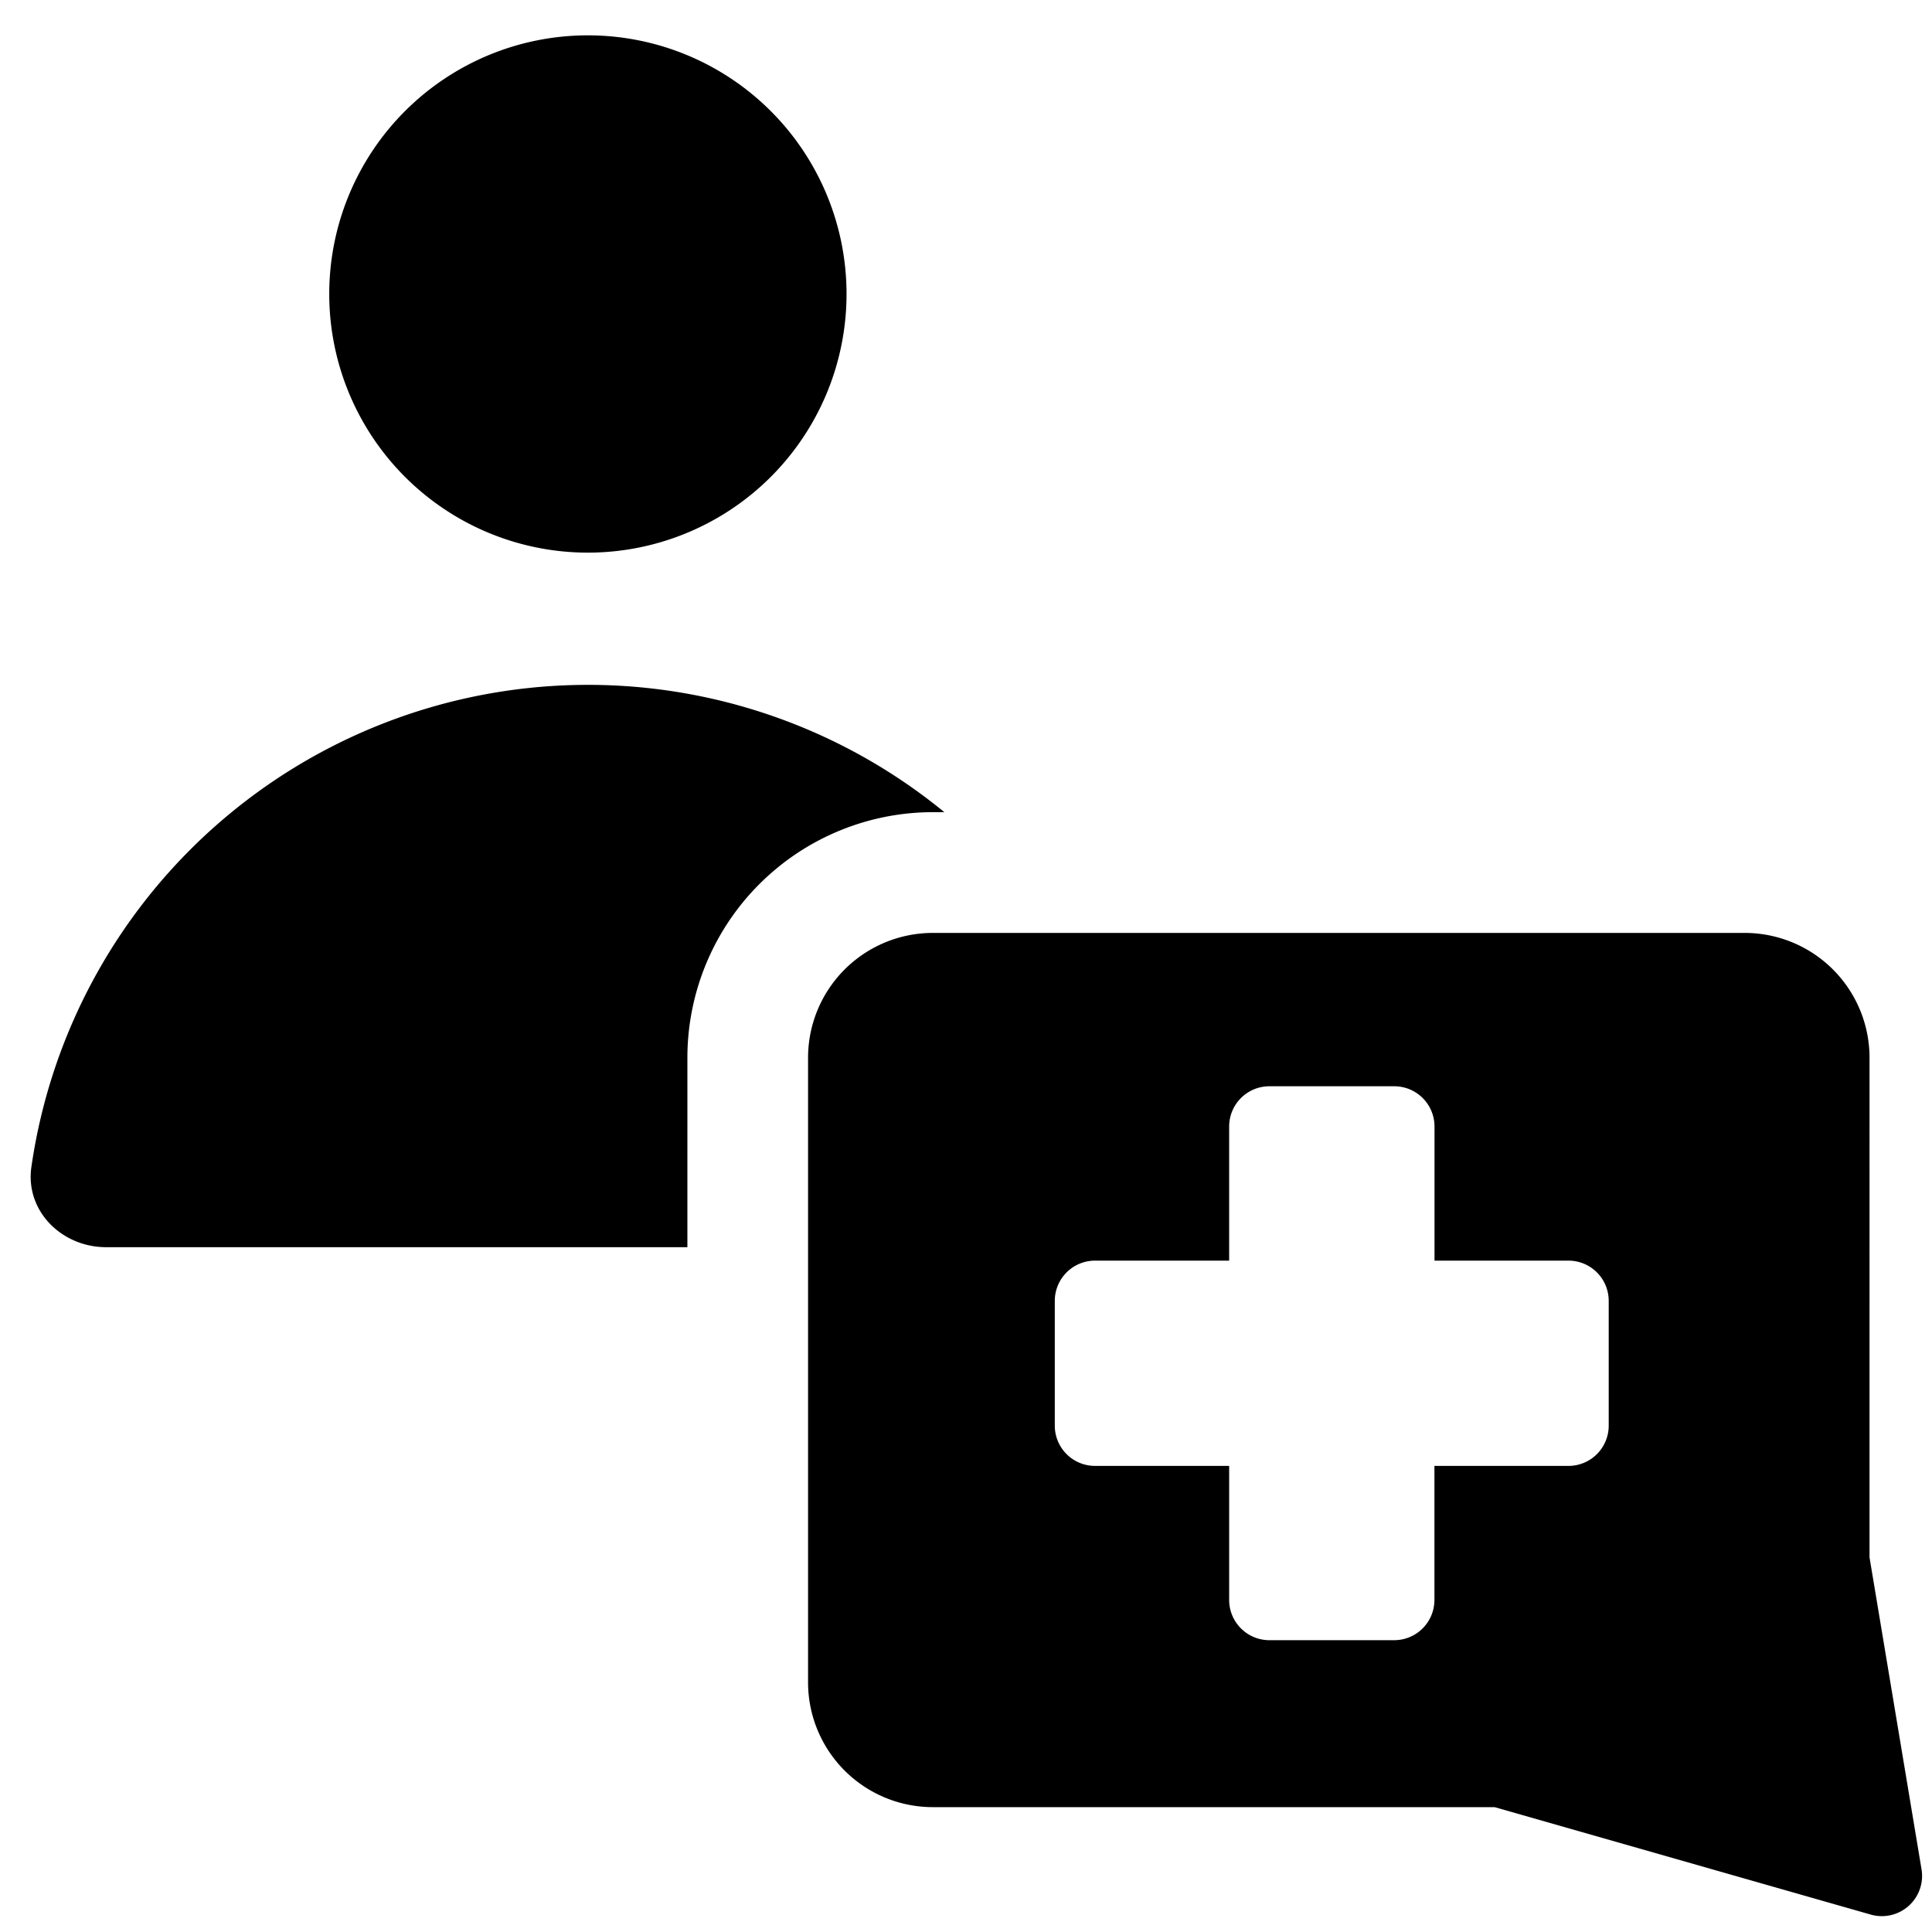
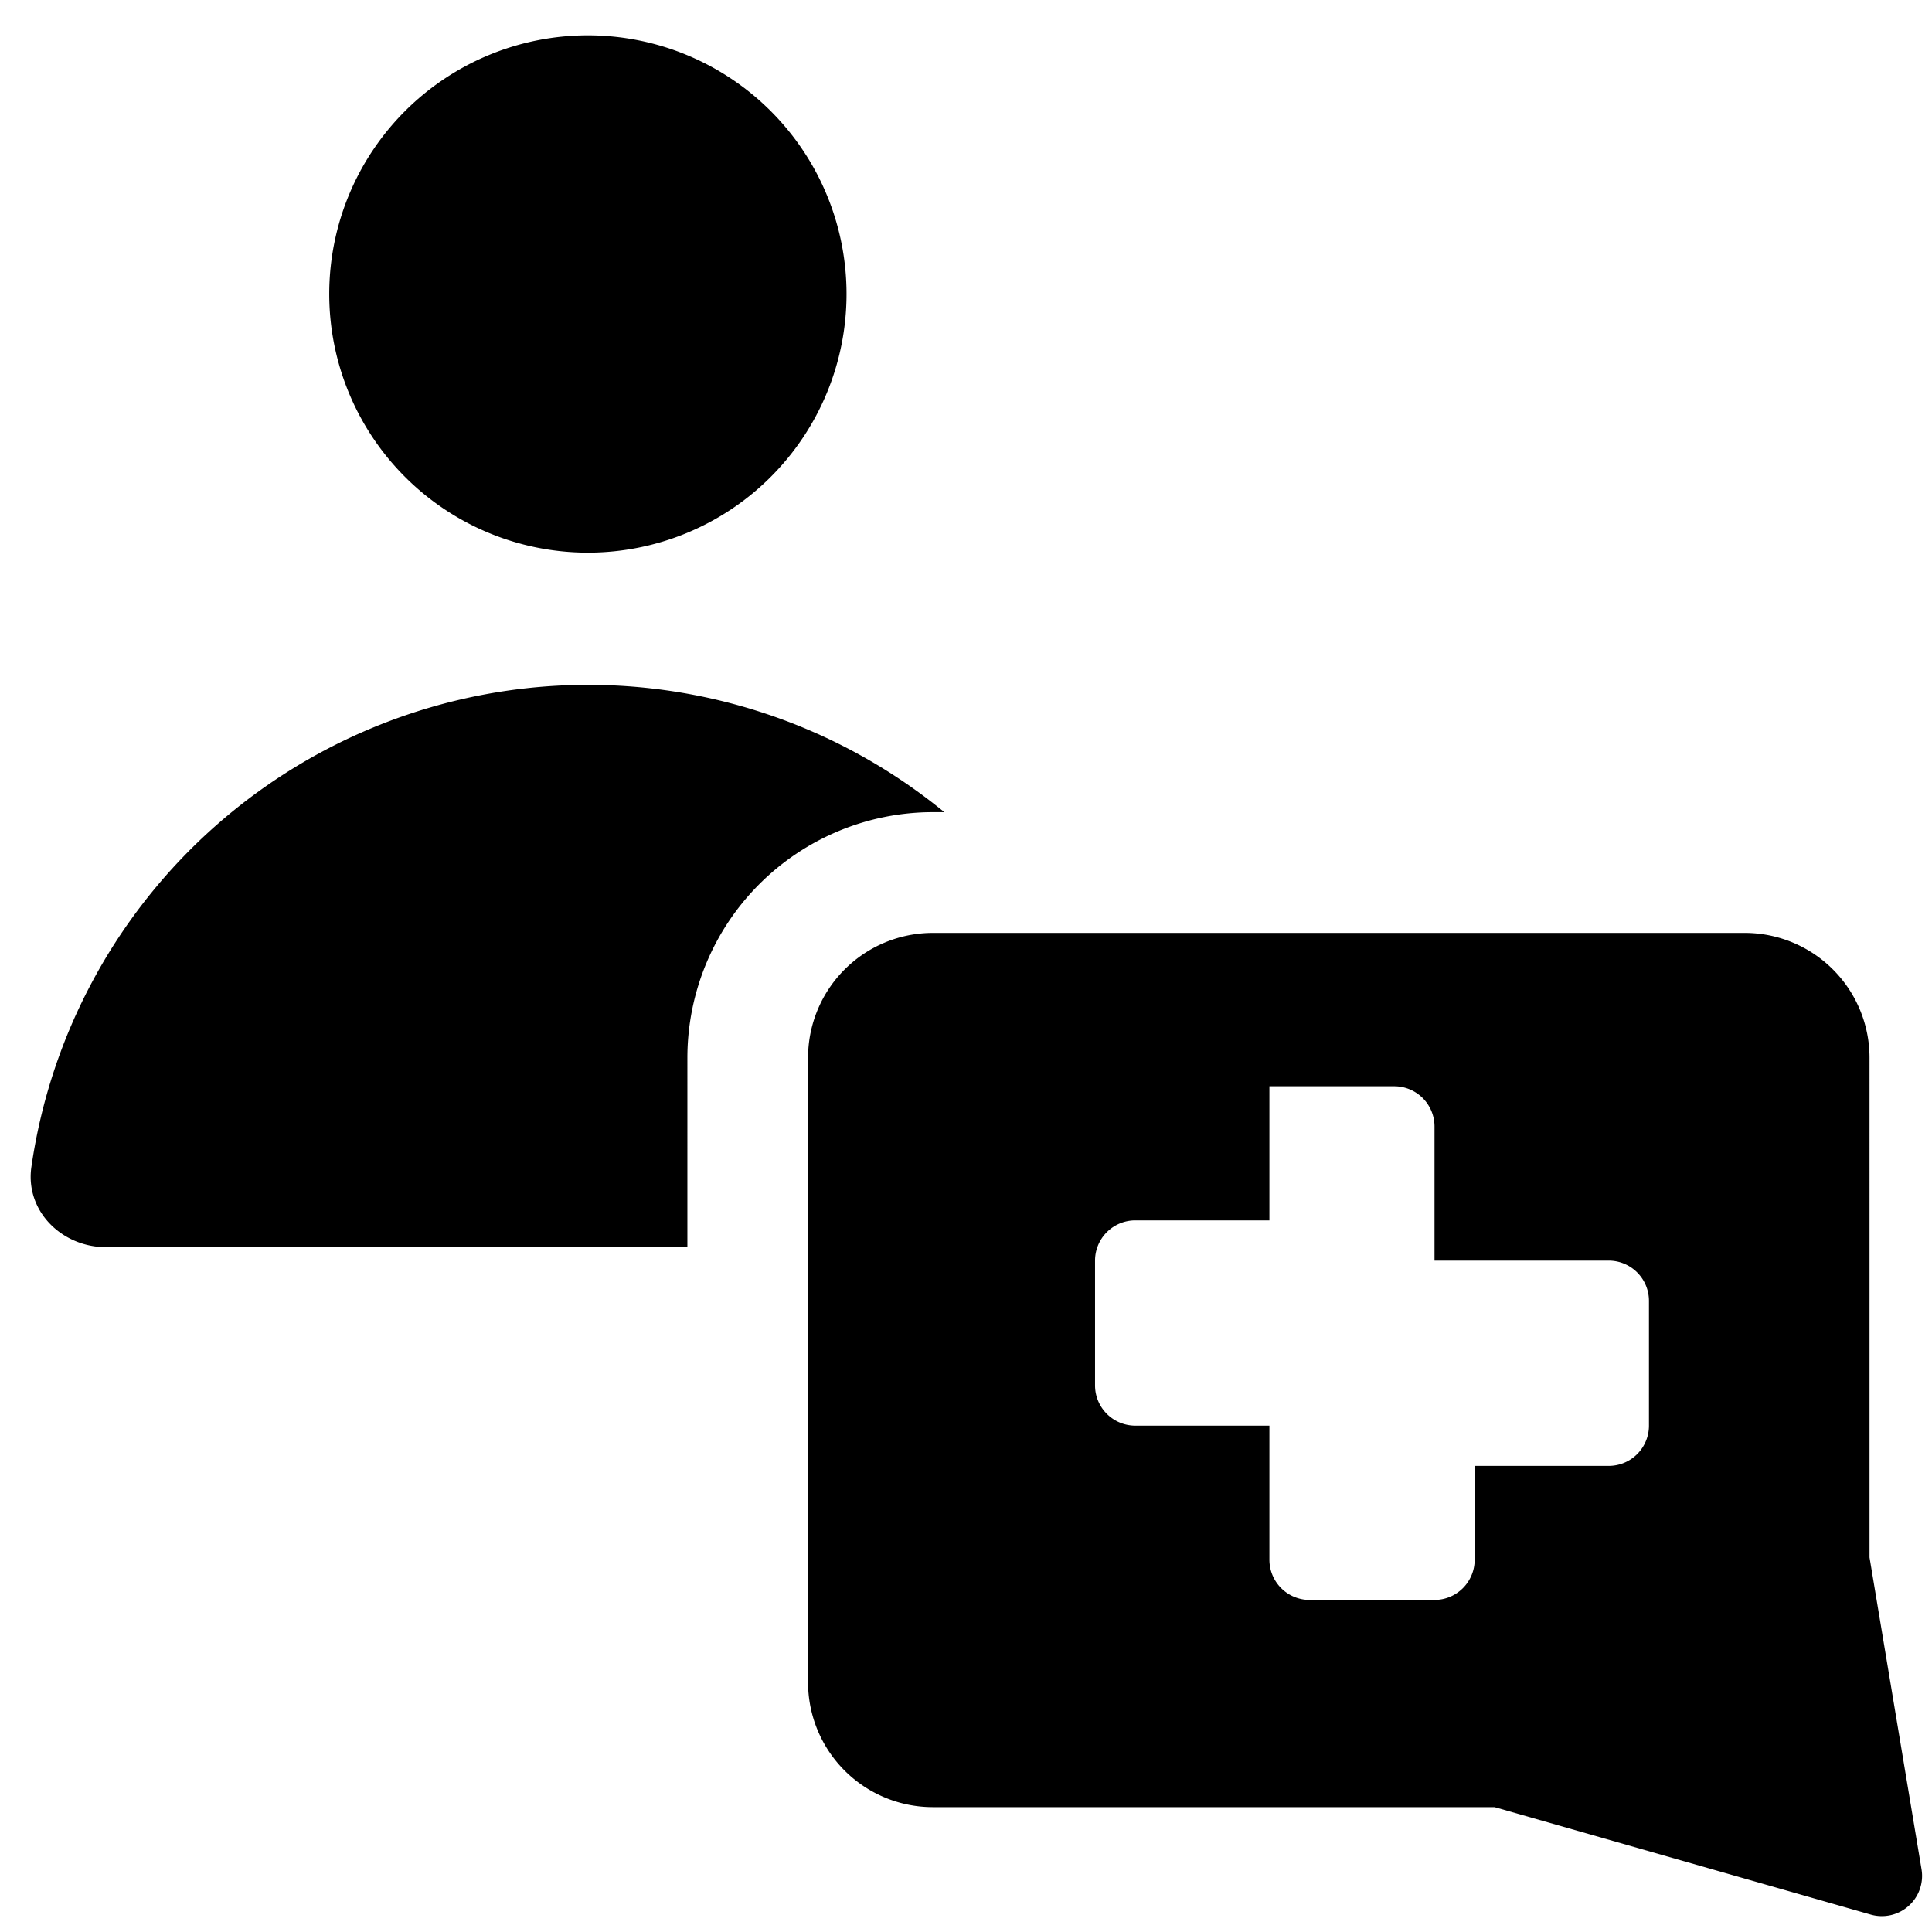
<svg xmlns="http://www.w3.org/2000/svg" fill="none" viewBox="0 0 24 24">
-   <path fill="#000000" fill-rule="evenodd" d="M7.303 6.865a3.213 3.213 0 1 0 0 -6.426 3.213 3.213 0 0 0 0 6.426ZM0.39 14.496c-0.079 0.547 0.377 0.997 0.929 0.997h7.22V13.14a3.052 3.052 0 0 1 3.051 -3.051h0.141A6.986 6.986 0 0 0 0.39 14.496Zm18.18 7.954 4.67 1.334a0.5 0.5 0 0 0 0.63 -0.563l-0.646 -3.874V13.14a1.551 1.551 0 0 0 -1.551 -1.551H11.589a1.551 1.551 0 0 0 -1.551 1.551v7.757a1.551 1.551 0 0 0 1.551 1.552h6.981Zm-1.251 -8.956h-1.55a0.5 0.5 0 0 0 -0.5 0.5v1.666h-1.666a0.5 0.5 0 0 0 -0.5 0.5v1.55a0.5 0.5 0 0 0 0.5 0.5h1.666v1.665a0.5 0.5 0 0 0 0.5 0.5h1.55a0.5 0.5 0 0 0 0.5 -0.5V18.21h1.665a0.5 0.5 0 0 0 0.5 -0.5v-1.55a0.5 0.5 0 0 0 -0.5 -0.5H17.82v-1.666a0.5 0.5 0 0 0 -0.5 -0.5Z" clip-rule="evenodd" stroke-width="1" />
+   <path fill="#000000" fill-rule="evenodd" d="M7.303 6.865a3.213 3.213 0 1 0 0 -6.426 3.213 3.213 0 0 0 0 6.426ZM0.39 14.496c-0.079 0.547 0.377 0.997 0.929 0.997h7.22V13.14a3.052 3.052 0 0 1 3.051 -3.051h0.141A6.986 6.986 0 0 0 0.39 14.496Zm18.18 7.954 4.67 1.334a0.5 0.5 0 0 0 0.63 -0.563l-0.646 -3.874V13.14a1.551 1.551 0 0 0 -1.551 -1.551H11.589a1.551 1.551 0 0 0 -1.551 1.551v7.757a1.551 1.551 0 0 0 1.551 1.552h6.981Zm-1.251 -8.956h-1.55v1.666h-1.666a0.5 0.5 0 0 0 -0.5 0.5v1.55a0.5 0.5 0 0 0 0.5 0.5h1.666v1.665a0.5 0.5 0 0 0 0.5 0.5h1.55a0.5 0.5 0 0 0 0.5 -0.5V18.21h1.665a0.5 0.5 0 0 0 0.5 -0.5v-1.55a0.5 0.5 0 0 0 -0.5 -0.5H17.82v-1.666a0.5 0.5 0 0 0 -0.5 -0.5Z" clip-rule="evenodd" stroke-width="1" />
</svg>